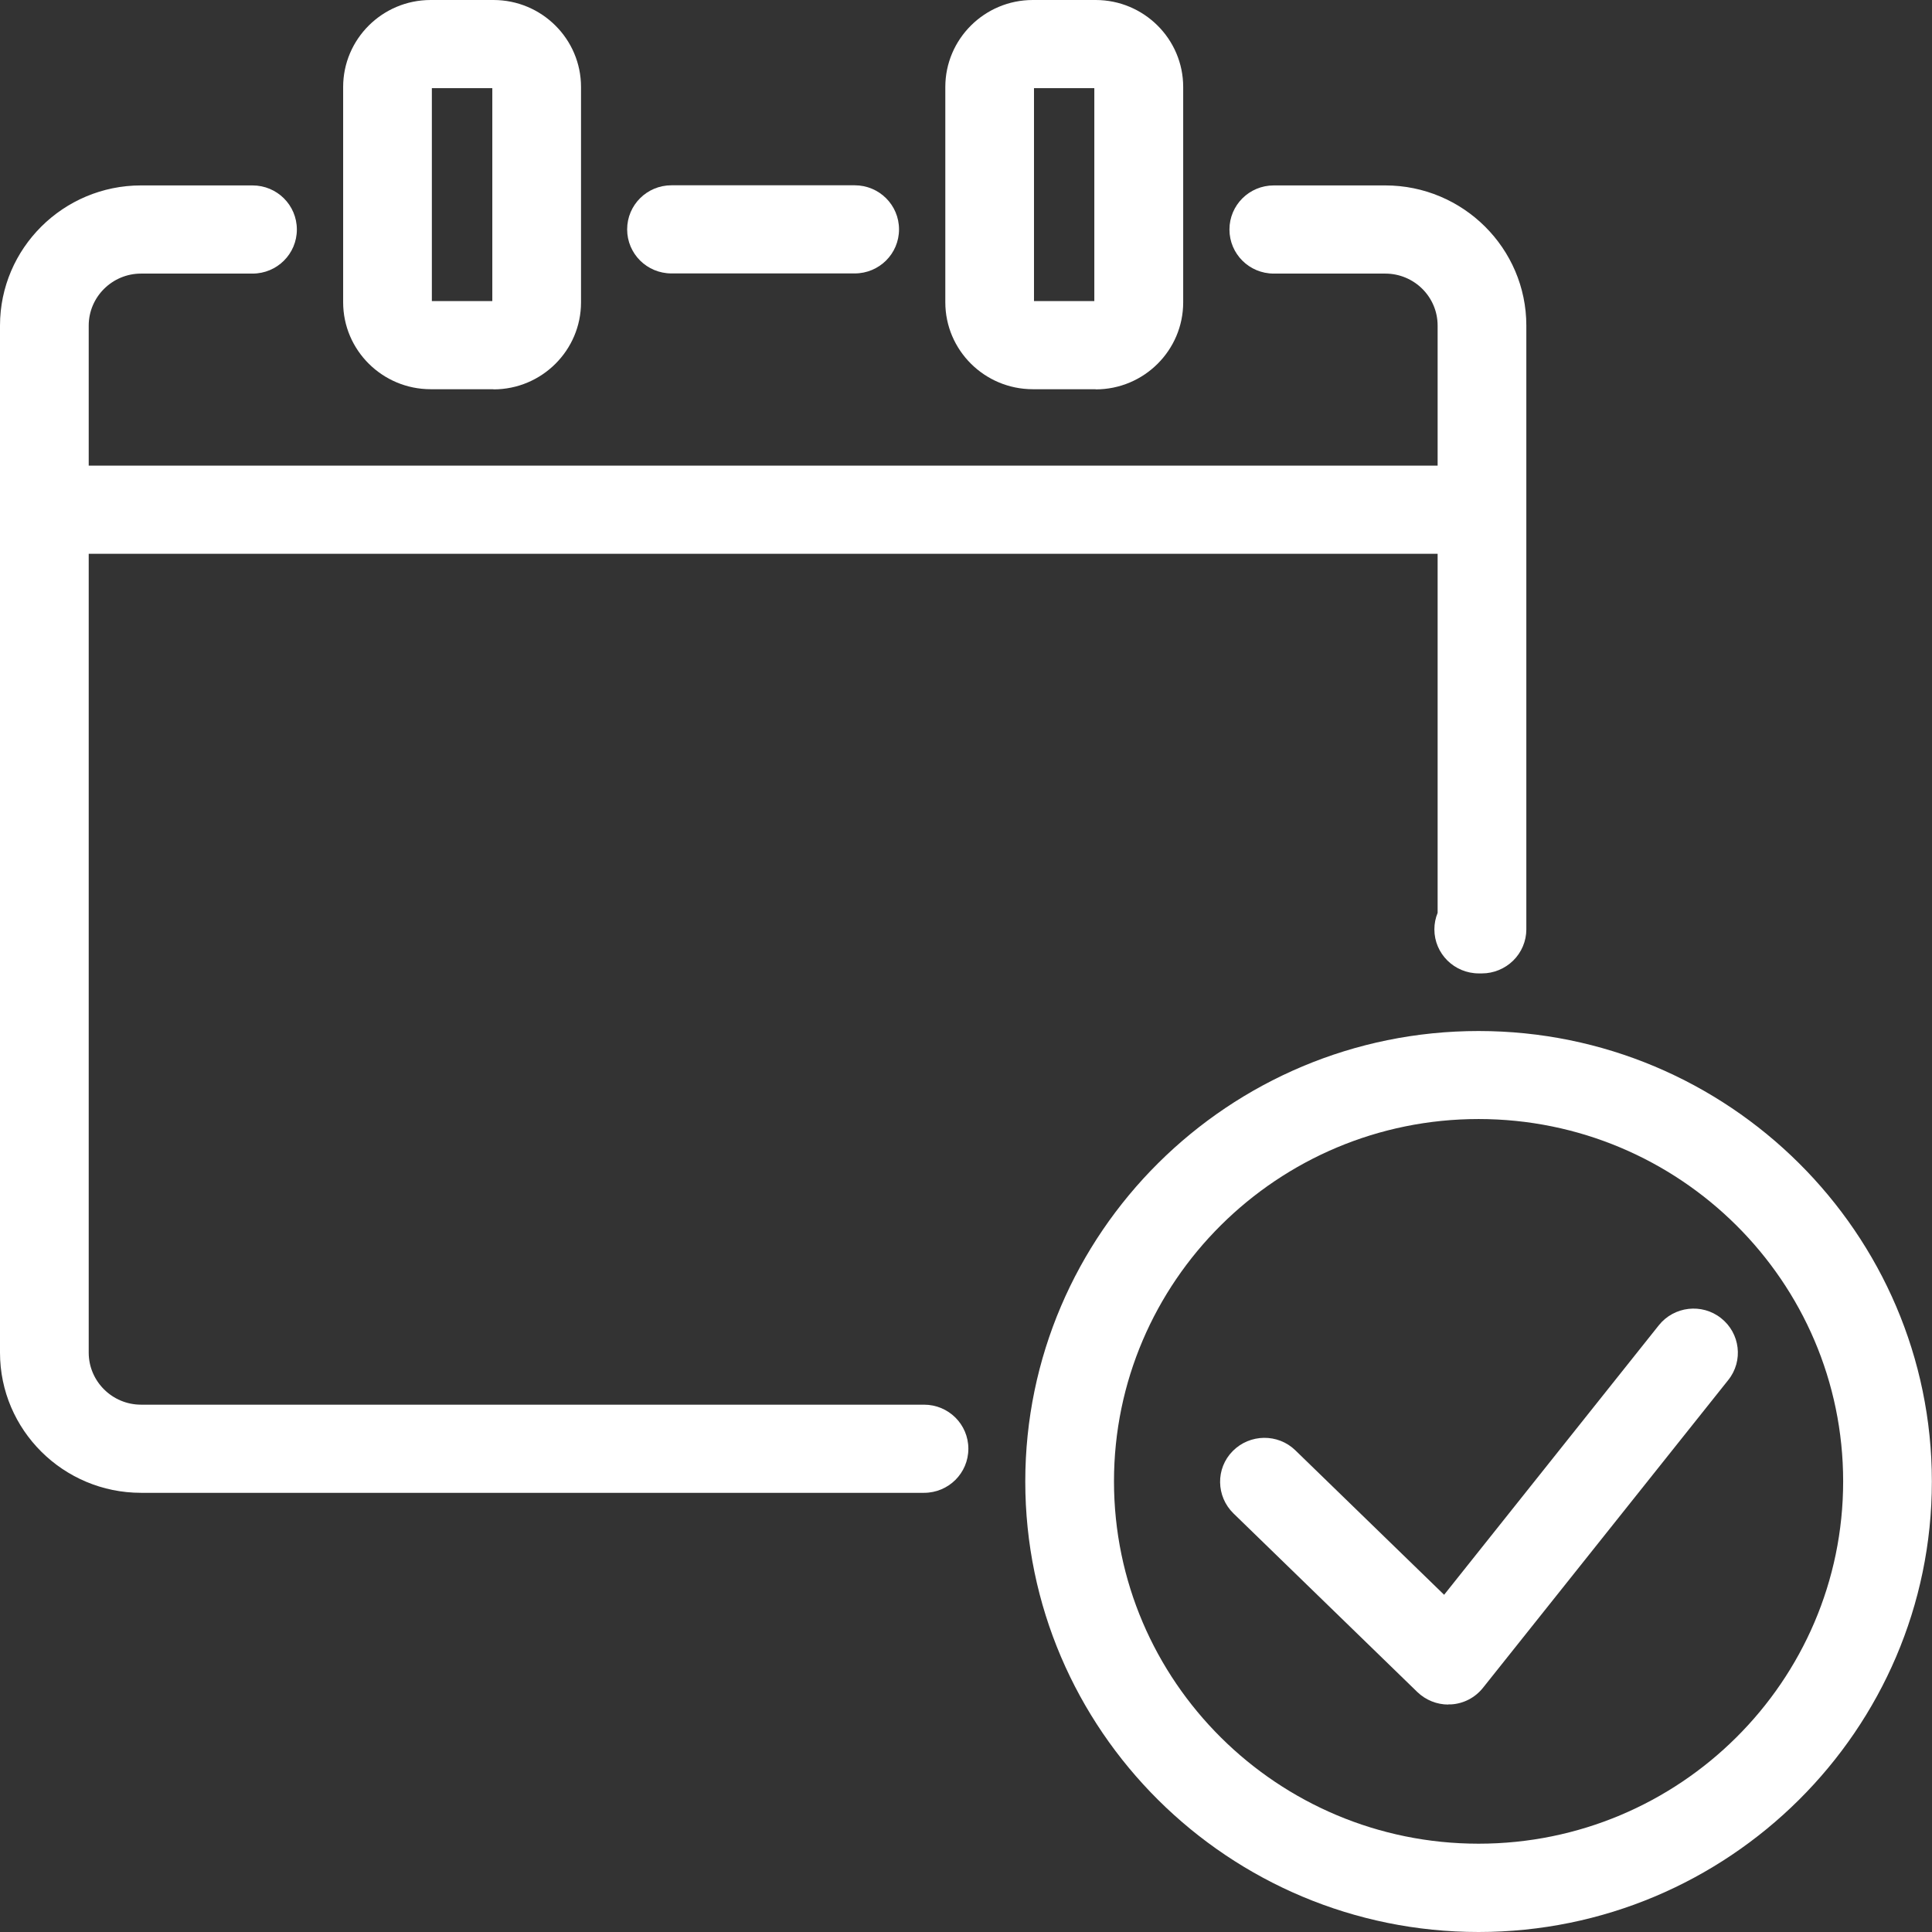
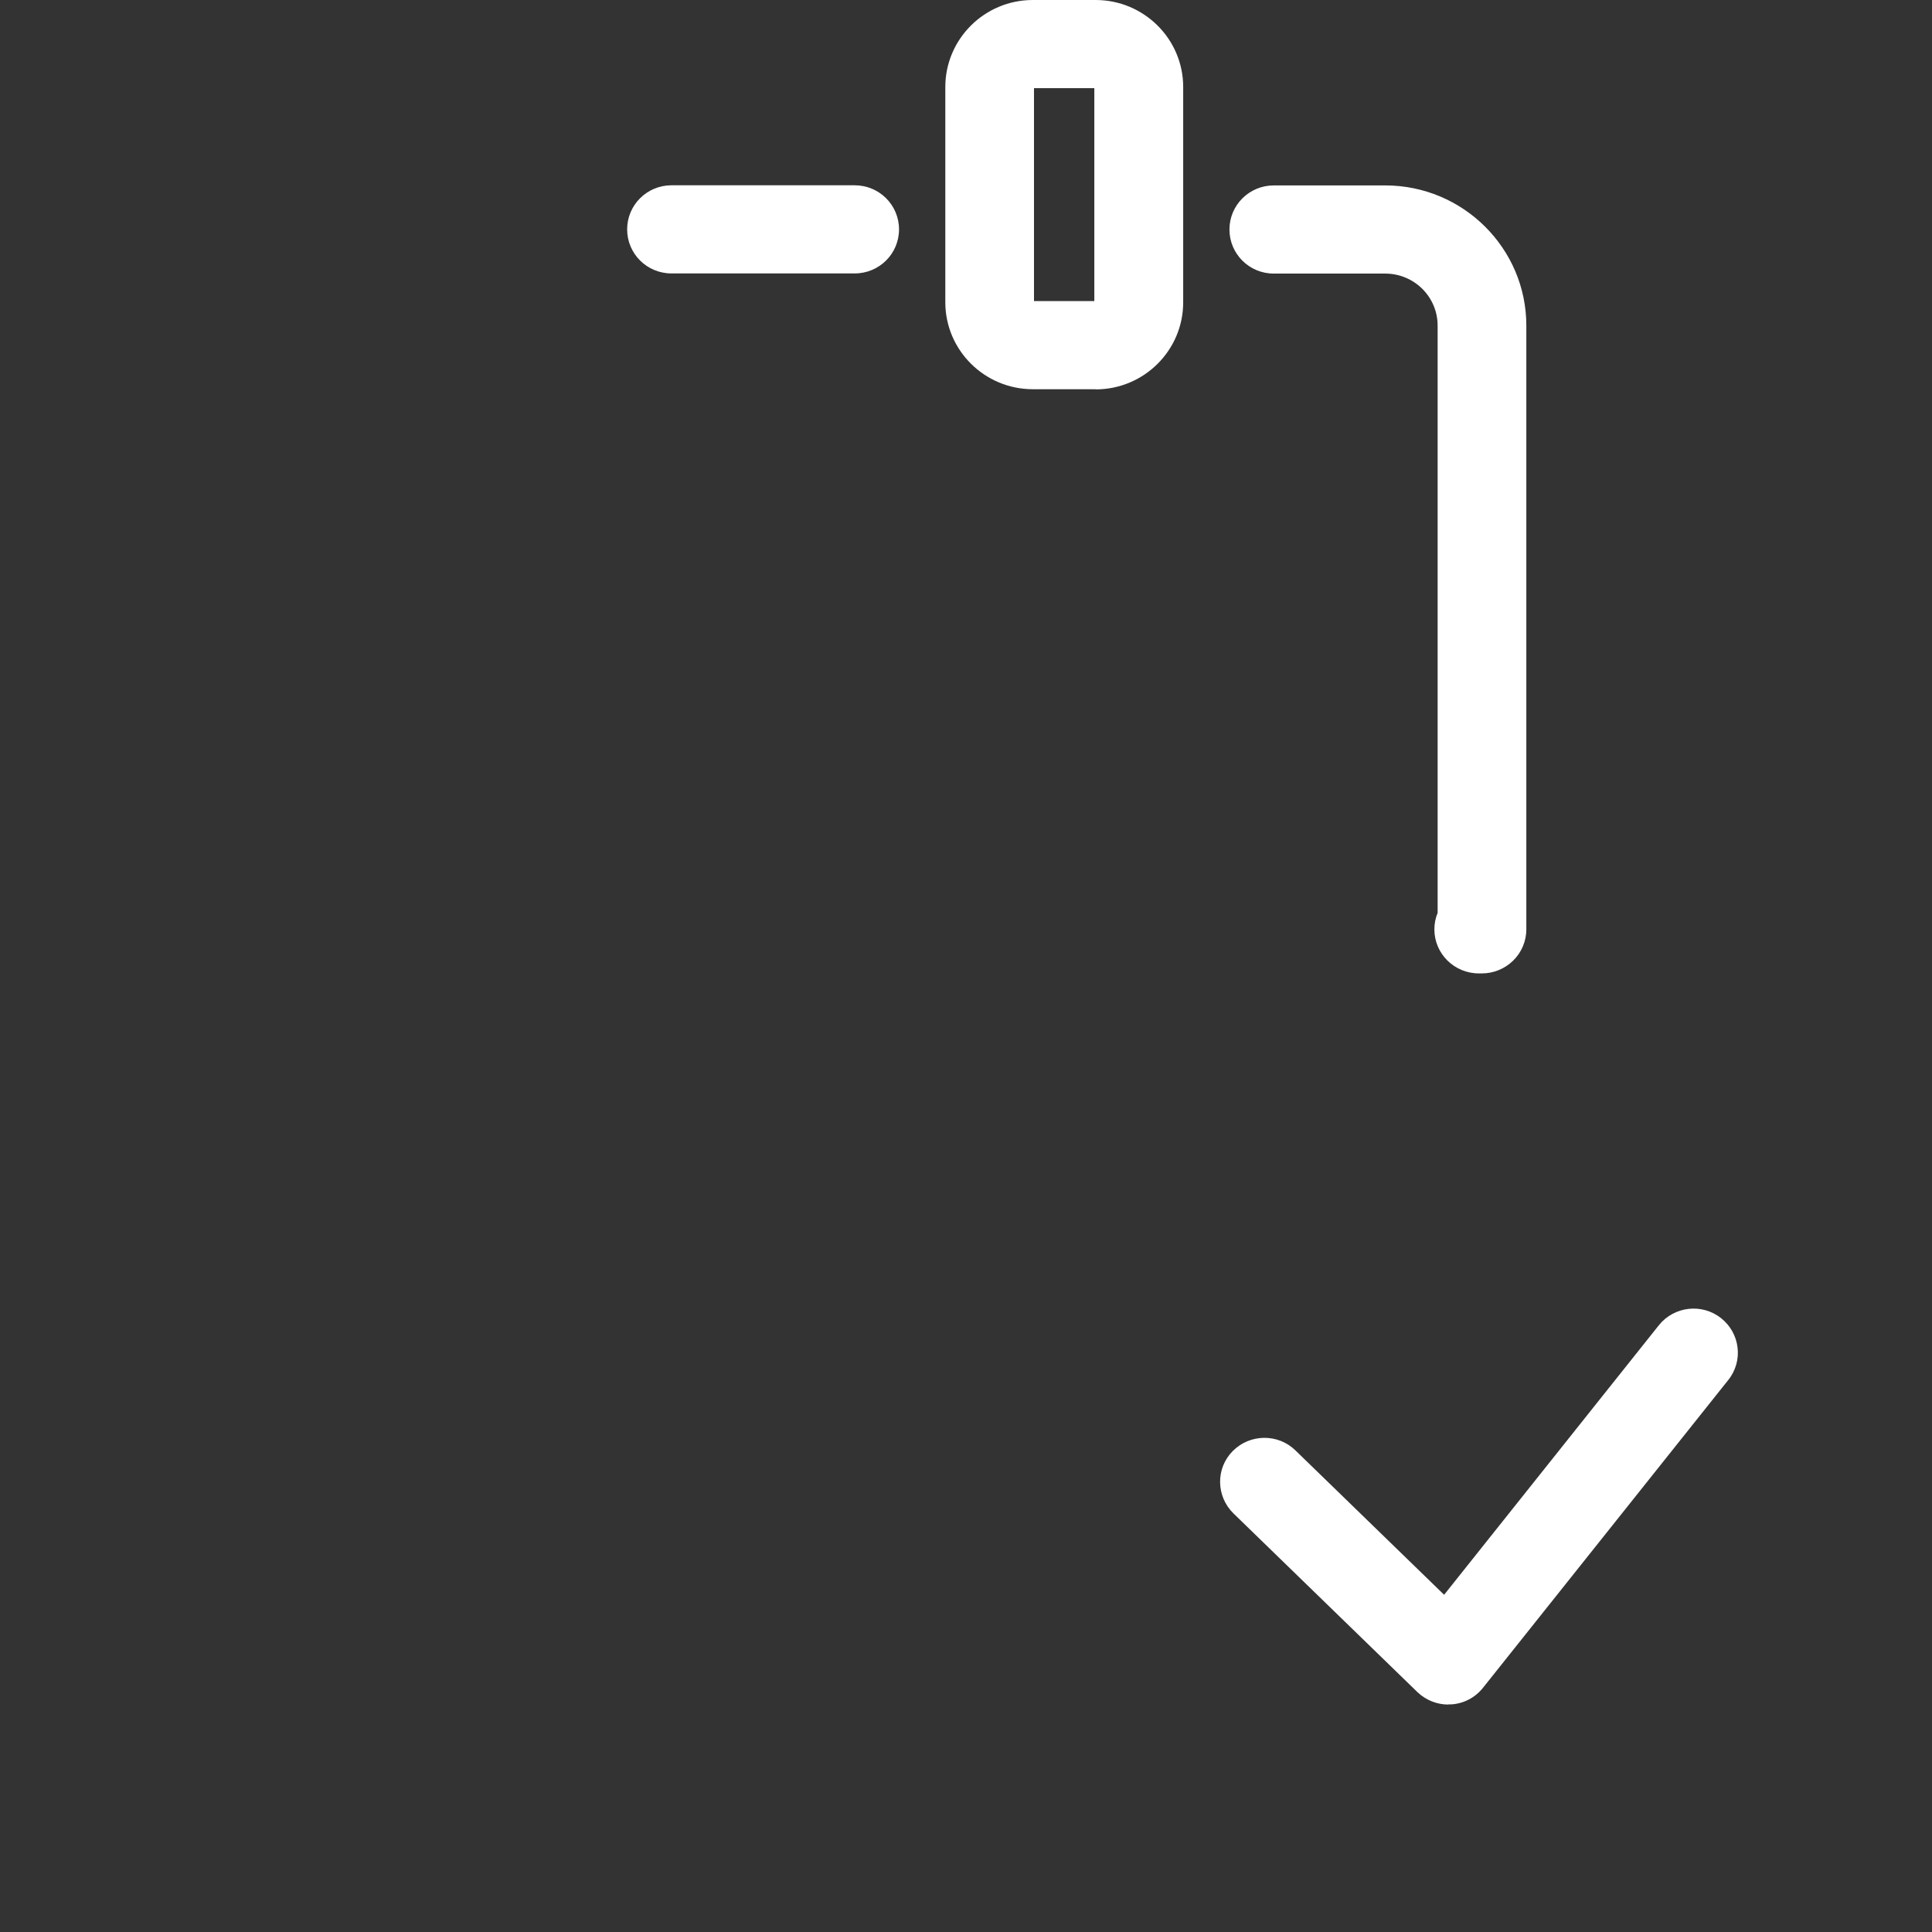
<svg xmlns="http://www.w3.org/2000/svg" width="72" height="72" viewBox="0 0 72 72" fill="none">
  <rect x="0" y="0" width="72" height="72" fill="#333333" stroke="none" />
-   <path d="M18.391 14.505H16.05C14.253 14.505 12.788 13.054 12.788 11.264V3.242C12.788 1.457 14.248 0 16.05 0H18.391C20.187 0 21.653 1.451 21.653 3.242V11.269C21.653 13.054 20.193 14.511 18.391 14.511V14.505ZM16.094 11.22H18.347V3.285H16.094V11.22Z" fill="white" />
  <path d="M31.851 10.19H25.025C24.11 10.19 23.372 9.457 23.372 8.548C23.372 7.639 24.11 6.905 25.025 6.905H31.851C32.766 6.905 33.504 7.639 33.504 8.548C33.504 9.457 32.766 10.19 31.851 10.19Z" fill="white" />
  <path d="M40.832 14.505H38.49C36.694 14.505 35.229 13.054 35.229 11.264V3.242C35.229 1.457 36.689 0 38.49 0H40.832C42.628 0 44.094 1.451 44.094 3.242V11.269C44.094 13.054 42.634 14.511 40.832 14.511V14.505ZM38.534 11.22H40.782V3.285H38.534V11.22Z" fill="white" />
-   <path d="M1.829 20.638C0.915 20.638 0.176 19.904 0.176 18.995C0.176 18.086 0.915 17.352 1.829 17.352H55.058C55.972 17.352 56.711 18.086 56.711 18.995C56.711 19.904 55.972 20.638 55.058 20.638H1.829Z" fill="white" />
  <path d="M53.978 63.524C53.548 63.524 53.135 63.359 52.821 63.058L45.967 56.4C45.317 55.764 45.3 54.724 45.939 54.078C46.578 53.432 47.625 53.416 48.276 54.051L53.818 59.433L61.818 49.391C62.386 48.679 63.427 48.559 64.138 49.123C64.854 49.687 64.975 50.721 64.408 51.428L55.267 62.899C54.975 63.266 54.545 63.491 54.077 63.518C54.044 63.518 54.005 63.518 53.972 63.518L53.978 63.524Z" fill="white" />
  <path d="M55.229 36.276H55.207C55.207 36.276 55.124 36.276 55.113 36.276C54.198 36.276 53.455 35.543 53.455 34.634C53.455 34.415 53.499 34.207 53.576 34.02V12.134C53.576 11.061 52.7 10.196 51.625 10.196H47.471C46.556 10.196 45.818 9.462 45.818 8.553C45.818 7.644 46.556 6.91 47.471 6.91H51.625C54.523 6.91 56.882 9.254 56.882 12.134V34.634C56.882 35.072 56.705 35.493 56.391 35.8C56.083 36.101 55.664 36.276 55.229 36.276Z" fill="white" />
-   <path d="M34.435 55.633H5.256C2.358 55.633 0 53.289 0 50.409V12.134C0 9.254 2.358 6.91 5.256 6.91H9.41C10.325 6.91 11.063 7.644 11.063 8.553C11.063 9.462 10.325 10.196 9.41 10.196H5.256C4.182 10.196 3.306 11.066 3.306 12.134V50.409C3.306 51.477 4.182 52.348 5.256 52.348H34.435C35.35 52.348 36.088 53.081 36.088 53.99C36.088 54.899 35.35 55.633 34.435 55.633Z" fill="white" />
-   <path d="M55.102 72C45.785 72 38.209 64.471 38.209 55.212C38.209 45.952 45.791 38.423 55.102 38.423C64.413 38.423 71.995 45.958 71.995 55.212C71.995 64.465 64.413 72 55.102 72ZM55.102 41.703C47.609 41.703 41.515 47.759 41.515 55.206C41.515 62.653 47.609 68.709 55.102 68.709C62.595 68.709 68.689 62.653 68.689 55.206C68.689 47.759 62.595 41.703 55.102 41.703Z" fill="white" />
</svg>